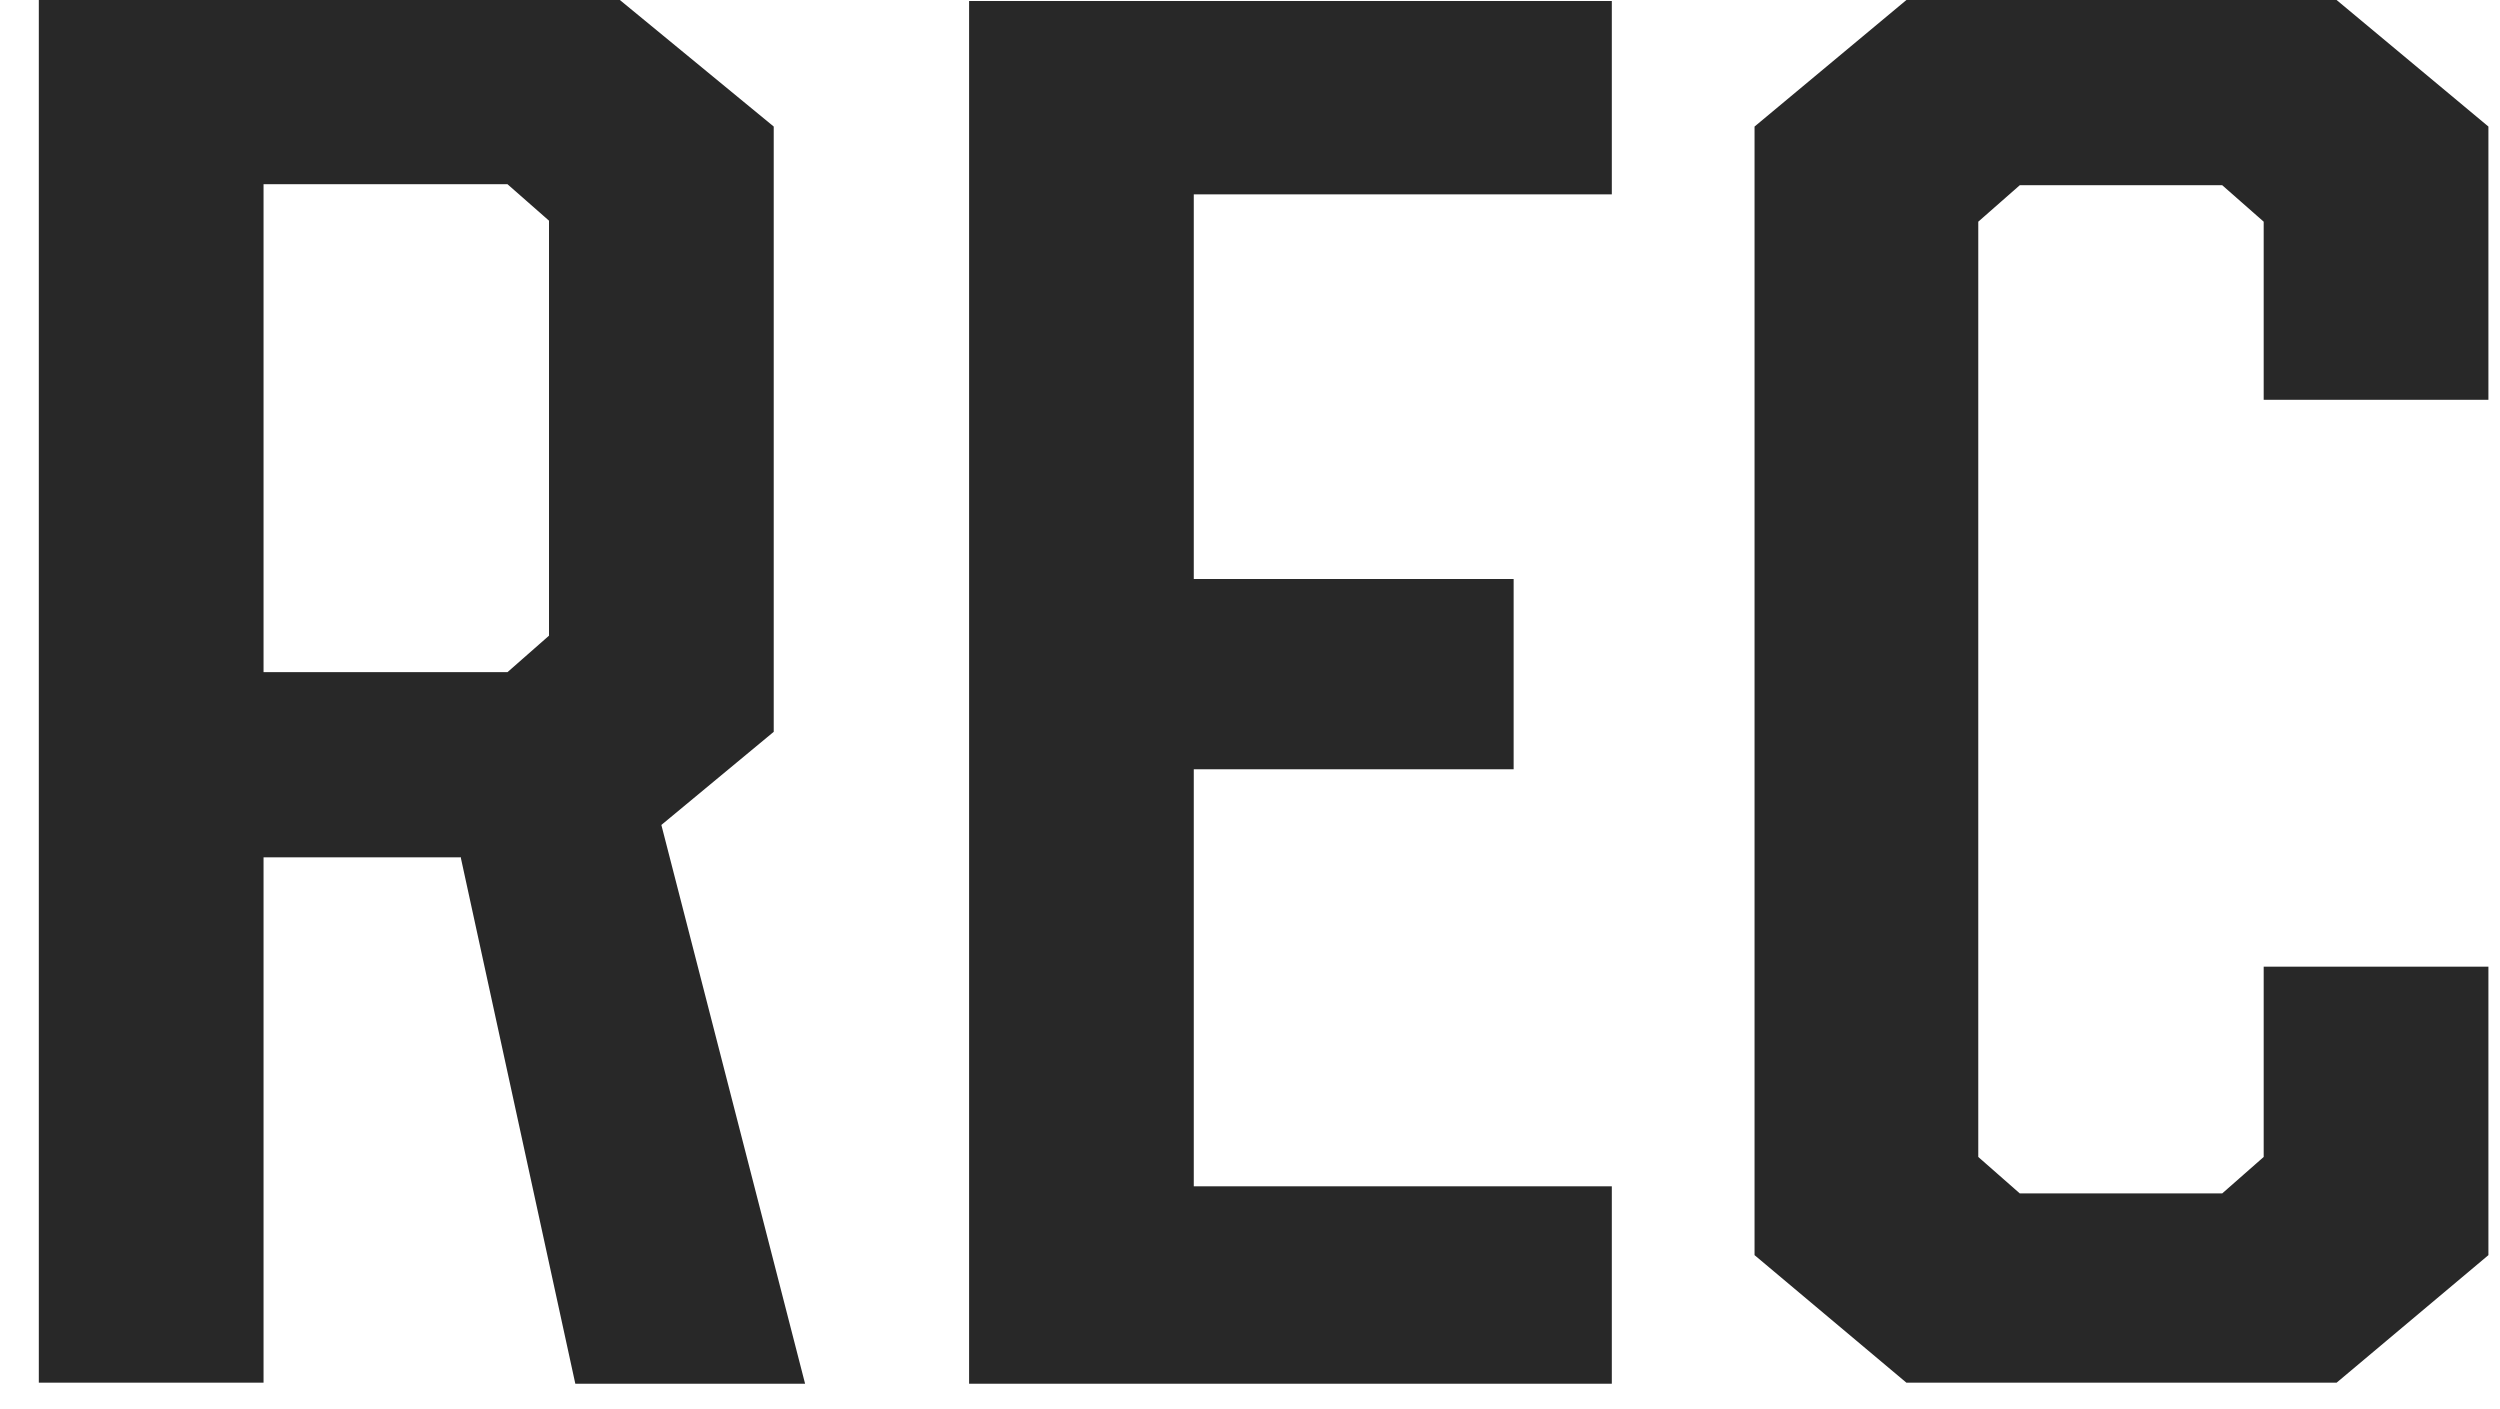
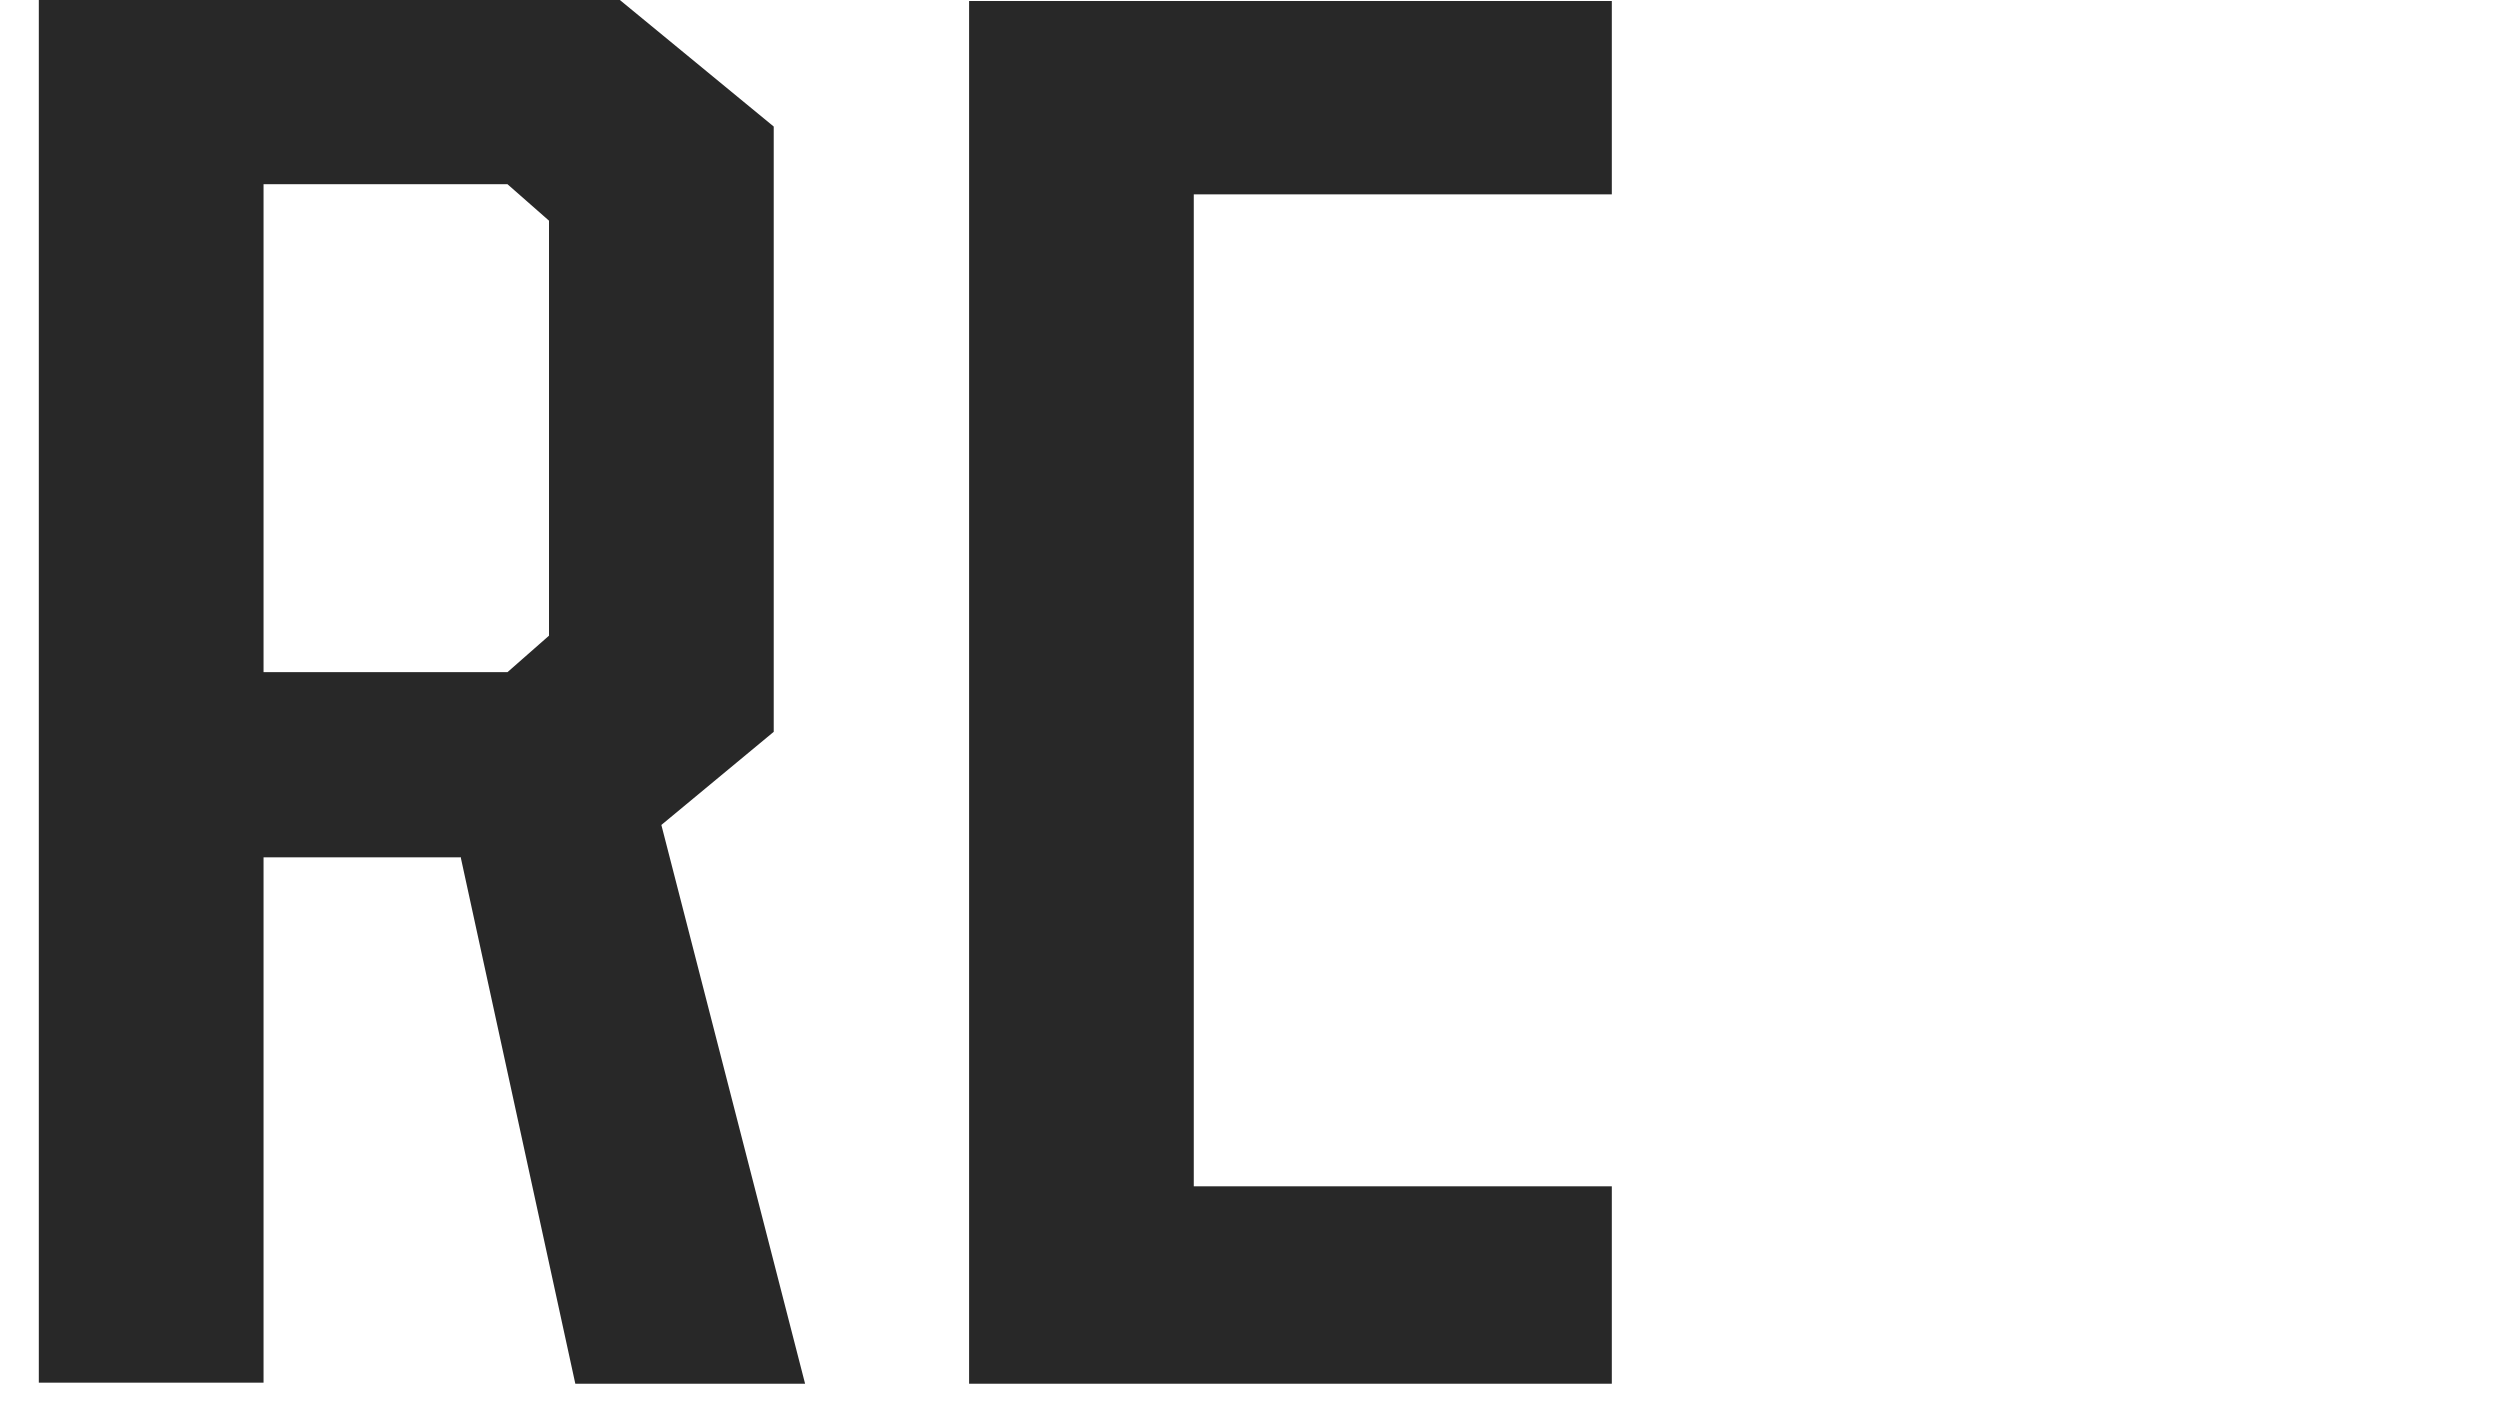
<svg xmlns="http://www.w3.org/2000/svg" width="55" height="31" viewBox="0 0 55 31" fill="none">
  <path d="M10.141 18.862H5.798V30.419H0.854V0H13.637L17.022 2.784V16.1L14.55 18.149L17.712 30.442H12.657L10.141 18.884V18.862ZM5.798 14.787H11.165L12.078 13.985V4.855L11.165 4.053H5.798V14.764V14.787Z" fill="#282828" />
-   <path d="M26.263 4.253V12.738H33.3V16.924H26.263V26.099H35.46V30.442H21.32V0.022H35.46V4.276H26.263V4.253Z" fill="#282828" />
-   <path d="M54.745 2.784V8.796H49.801V4.877L48.889 4.075H44.435L43.522 4.877V25.453L44.435 26.255H48.889L49.801 25.453V21.267H54.745V27.613L51.405 30.419H41.941L38.6 27.613V2.784L41.941 0H51.405L54.745 2.784Z" fill="#282828" />
+   <path d="M26.263 4.253V12.738H33.3H26.263V26.099H35.46V30.442H21.32V0.022H35.46V4.276H26.263V4.253Z" fill="#282828" />
</svg>